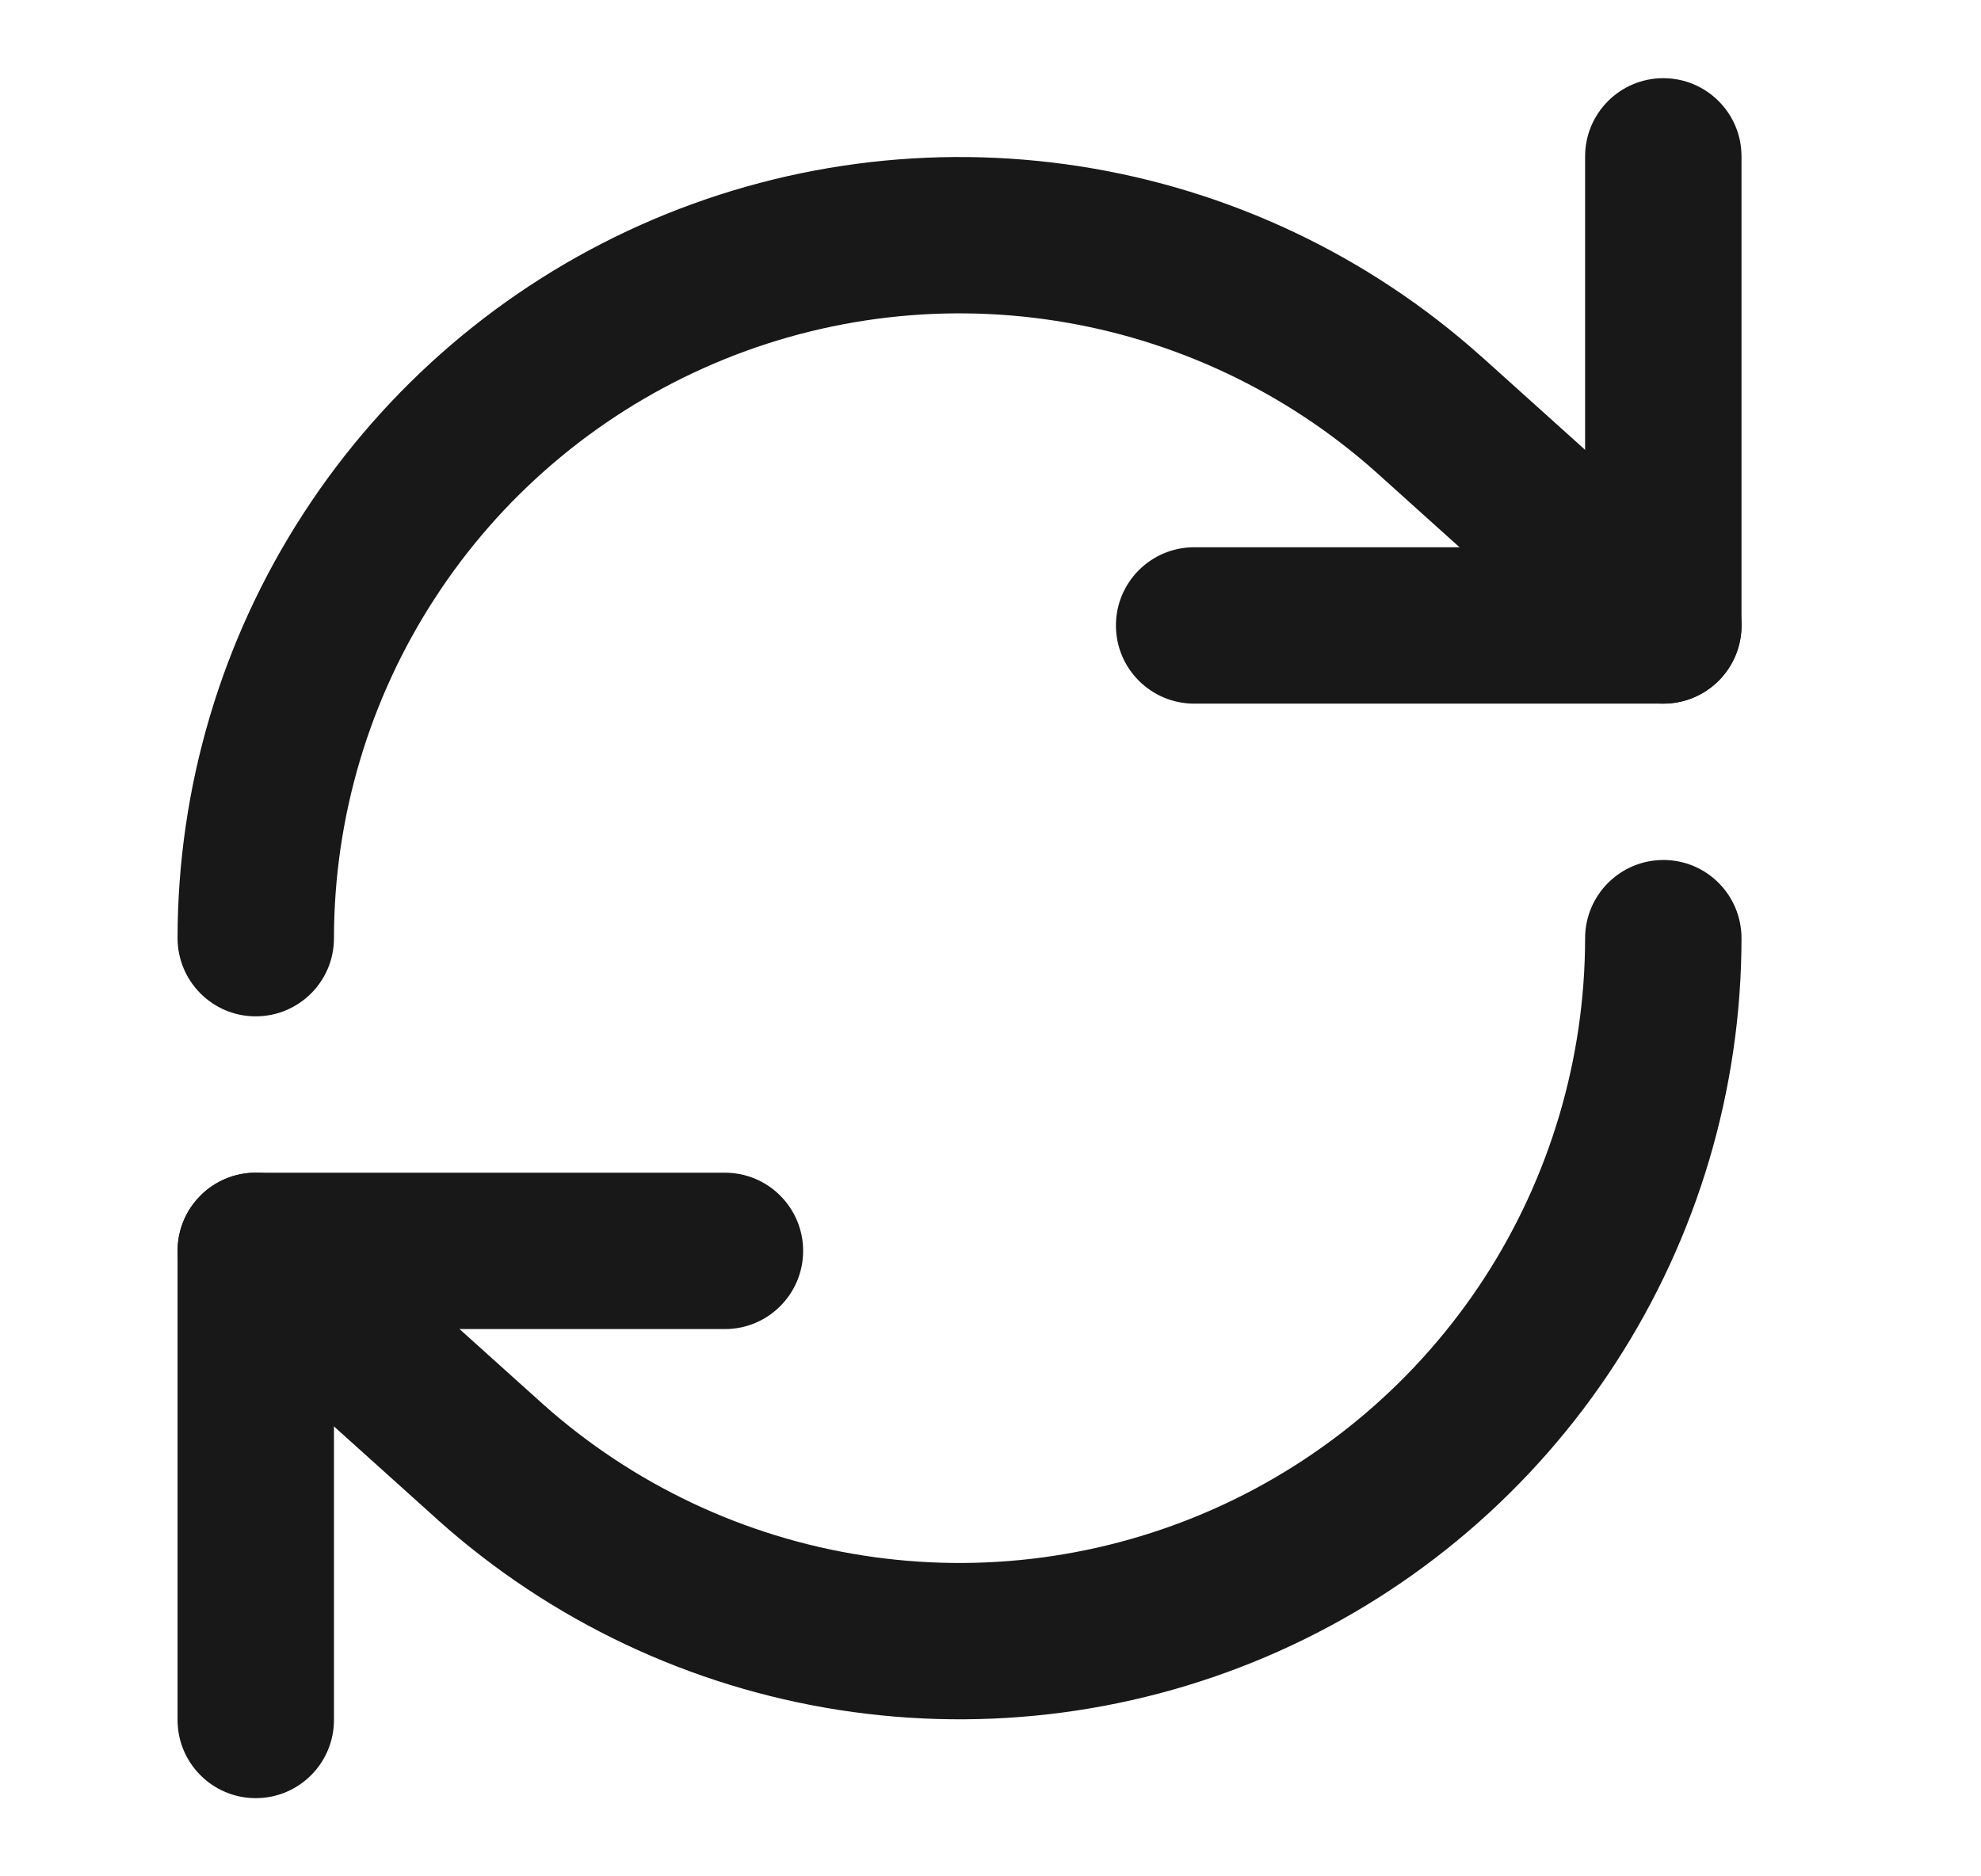
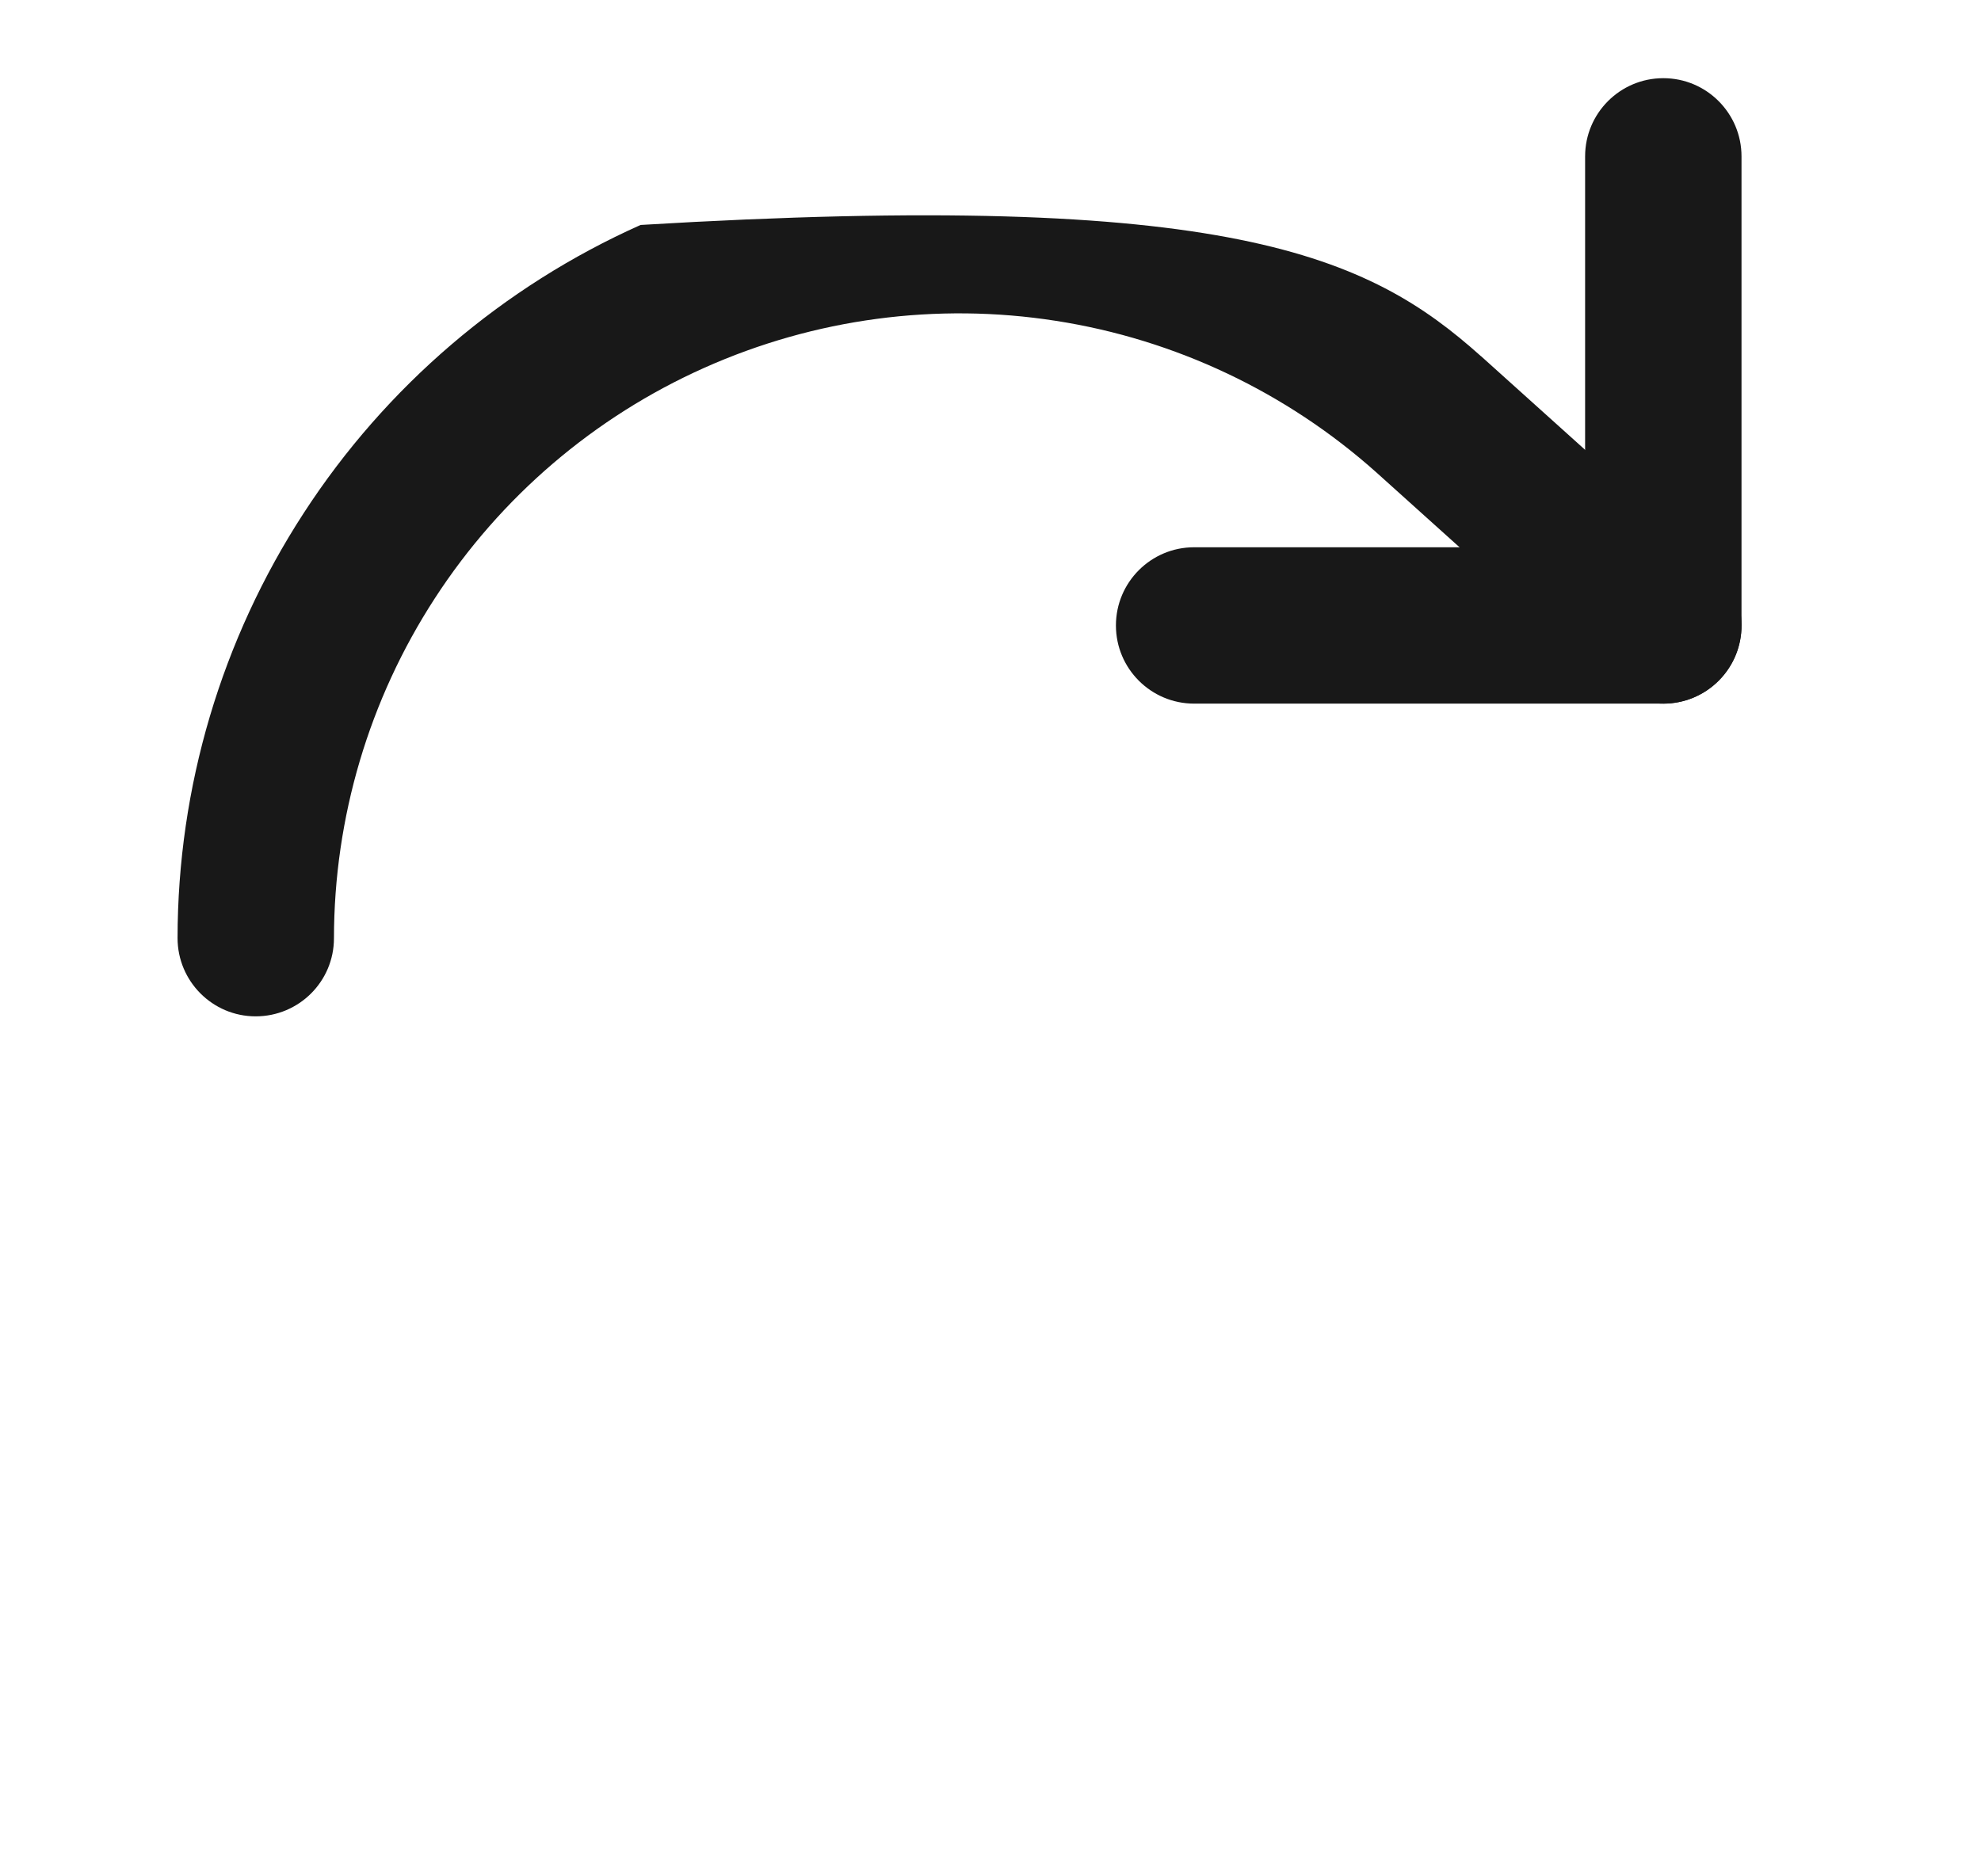
<svg xmlns="http://www.w3.org/2000/svg" width="19" height="18" viewBox="0 0 19 18" fill="none">
  <path fill-rule="evenodd" clip-rule="evenodd" d="M15.953 0.75C16.367 0.75 16.703 1.086 16.703 1.5V6C16.703 6.414 16.367 6.75 15.953 6.75H11.453C11.039 6.75 10.703 6.414 10.703 6C10.703 5.586 11.039 5.25 11.453 5.25H15.203V1.5C15.203 1.086 15.539 0.75 15.953 0.75Z" fill="#181818" />
-   <path fill-rule="evenodd" clip-rule="evenodd" d="M10.128 3.078C8.984 2.899 7.813 3.056 6.756 3.528C5.699 4 4.801 4.768 4.171 5.739C3.54 6.71 3.204 7.843 3.203 9.001C3.203 9.415 2.867 9.75 2.452 9.75C2.038 9.75 1.703 9.413 1.703 8.999C1.704 7.552 2.124 6.136 2.913 4.922C3.701 3.708 4.823 2.748 6.144 2.158C7.466 1.568 8.93 1.373 10.36 1.596C11.79 1.819 13.124 2.451 14.203 3.416L14.205 3.417L16.455 5.442C16.763 5.72 16.788 6.194 16.511 6.502C16.233 6.81 15.759 6.835 15.451 6.557L13.203 4.534C13.203 4.534 13.203 4.533 13.202 4.533C12.339 3.762 11.272 3.256 10.128 3.078Z" fill="#181818" />
-   <path fill-rule="evenodd" clip-rule="evenodd" d="M1.703 12C1.703 11.586 2.039 11.25 2.453 11.25H6.953C7.367 11.25 7.703 11.586 7.703 12C7.703 12.414 7.367 12.75 6.953 12.75H3.203V16.5C3.203 16.914 2.867 17.25 2.453 17.25C2.039 17.25 1.703 16.914 1.703 16.5V12Z" fill="#181818" />
-   <path fill-rule="evenodd" clip-rule="evenodd" d="M15.954 8.25C16.368 8.25 16.703 8.586 16.703 9.001C16.702 10.448 16.282 11.864 15.494 13.078C14.706 14.292 13.583 15.252 12.262 15.842C10.941 16.432 9.477 16.627 8.047 16.404C6.617 16.181 5.282 15.549 4.203 14.584L4.201 14.582L4.201 14.582L1.951 12.557C1.644 12.28 1.619 11.806 1.896 11.498C2.173 11.19 2.647 11.165 2.955 11.443L5.203 13.466C5.203 13.466 5.204 13.466 5.204 13.467C6.067 14.238 7.134 14.744 8.278 14.922C9.422 15.101 10.593 14.944 11.65 14.472C12.707 14 13.605 13.232 14.236 12.261C14.866 11.29 15.202 10.157 15.203 8.999C15.204 8.585 15.54 8.25 15.954 8.25Z" fill="#181818" />
+   <path fill-rule="evenodd" clip-rule="evenodd" d="M10.128 3.078C8.984 2.899 7.813 3.056 6.756 3.528C5.699 4 4.801 4.768 4.171 5.739C3.54 6.71 3.204 7.843 3.203 9.001C3.203 9.415 2.867 9.75 2.452 9.75C2.038 9.75 1.703 9.413 1.703 8.999C1.704 7.552 2.124 6.136 2.913 4.922C3.701 3.708 4.823 2.748 6.144 2.158C11.79 1.819 13.124 2.451 14.203 3.416L14.205 3.417L16.455 5.442C16.763 5.72 16.788 6.194 16.511 6.502C16.233 6.81 15.759 6.835 15.451 6.557L13.203 4.534C13.203 4.534 13.203 4.533 13.202 4.533C12.339 3.762 11.272 3.256 10.128 3.078Z" fill="#181818" />
</svg>